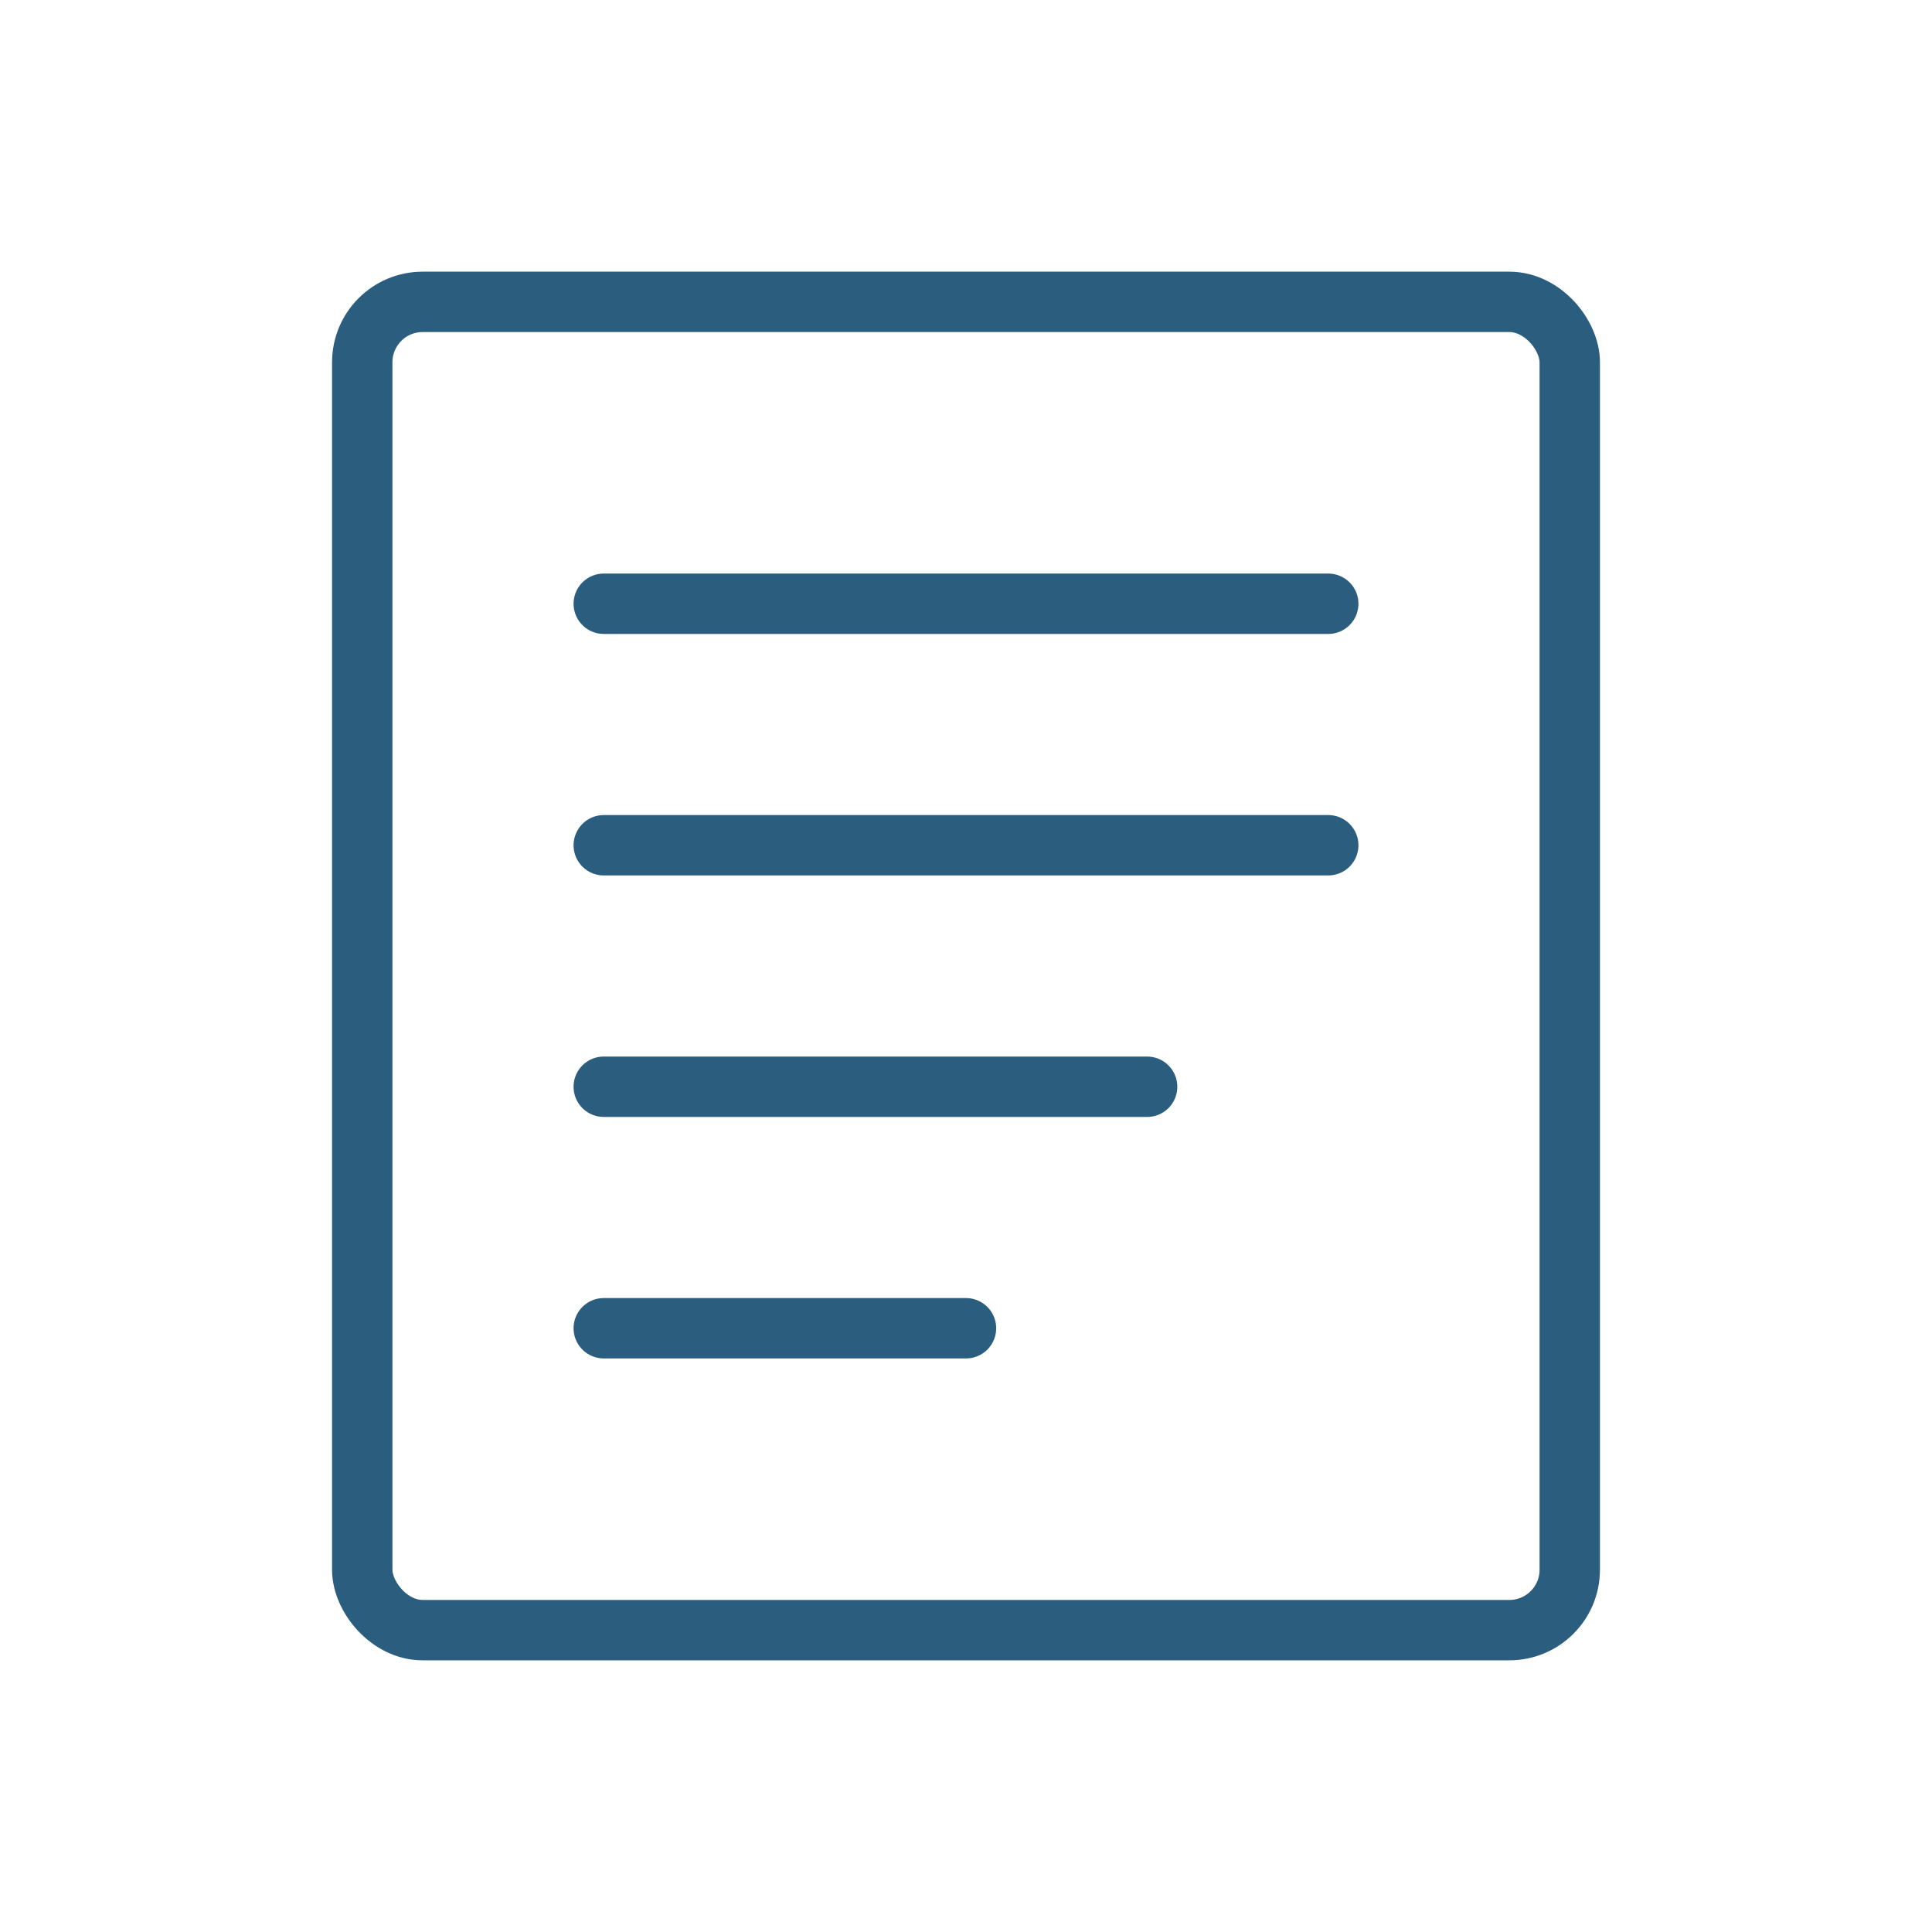
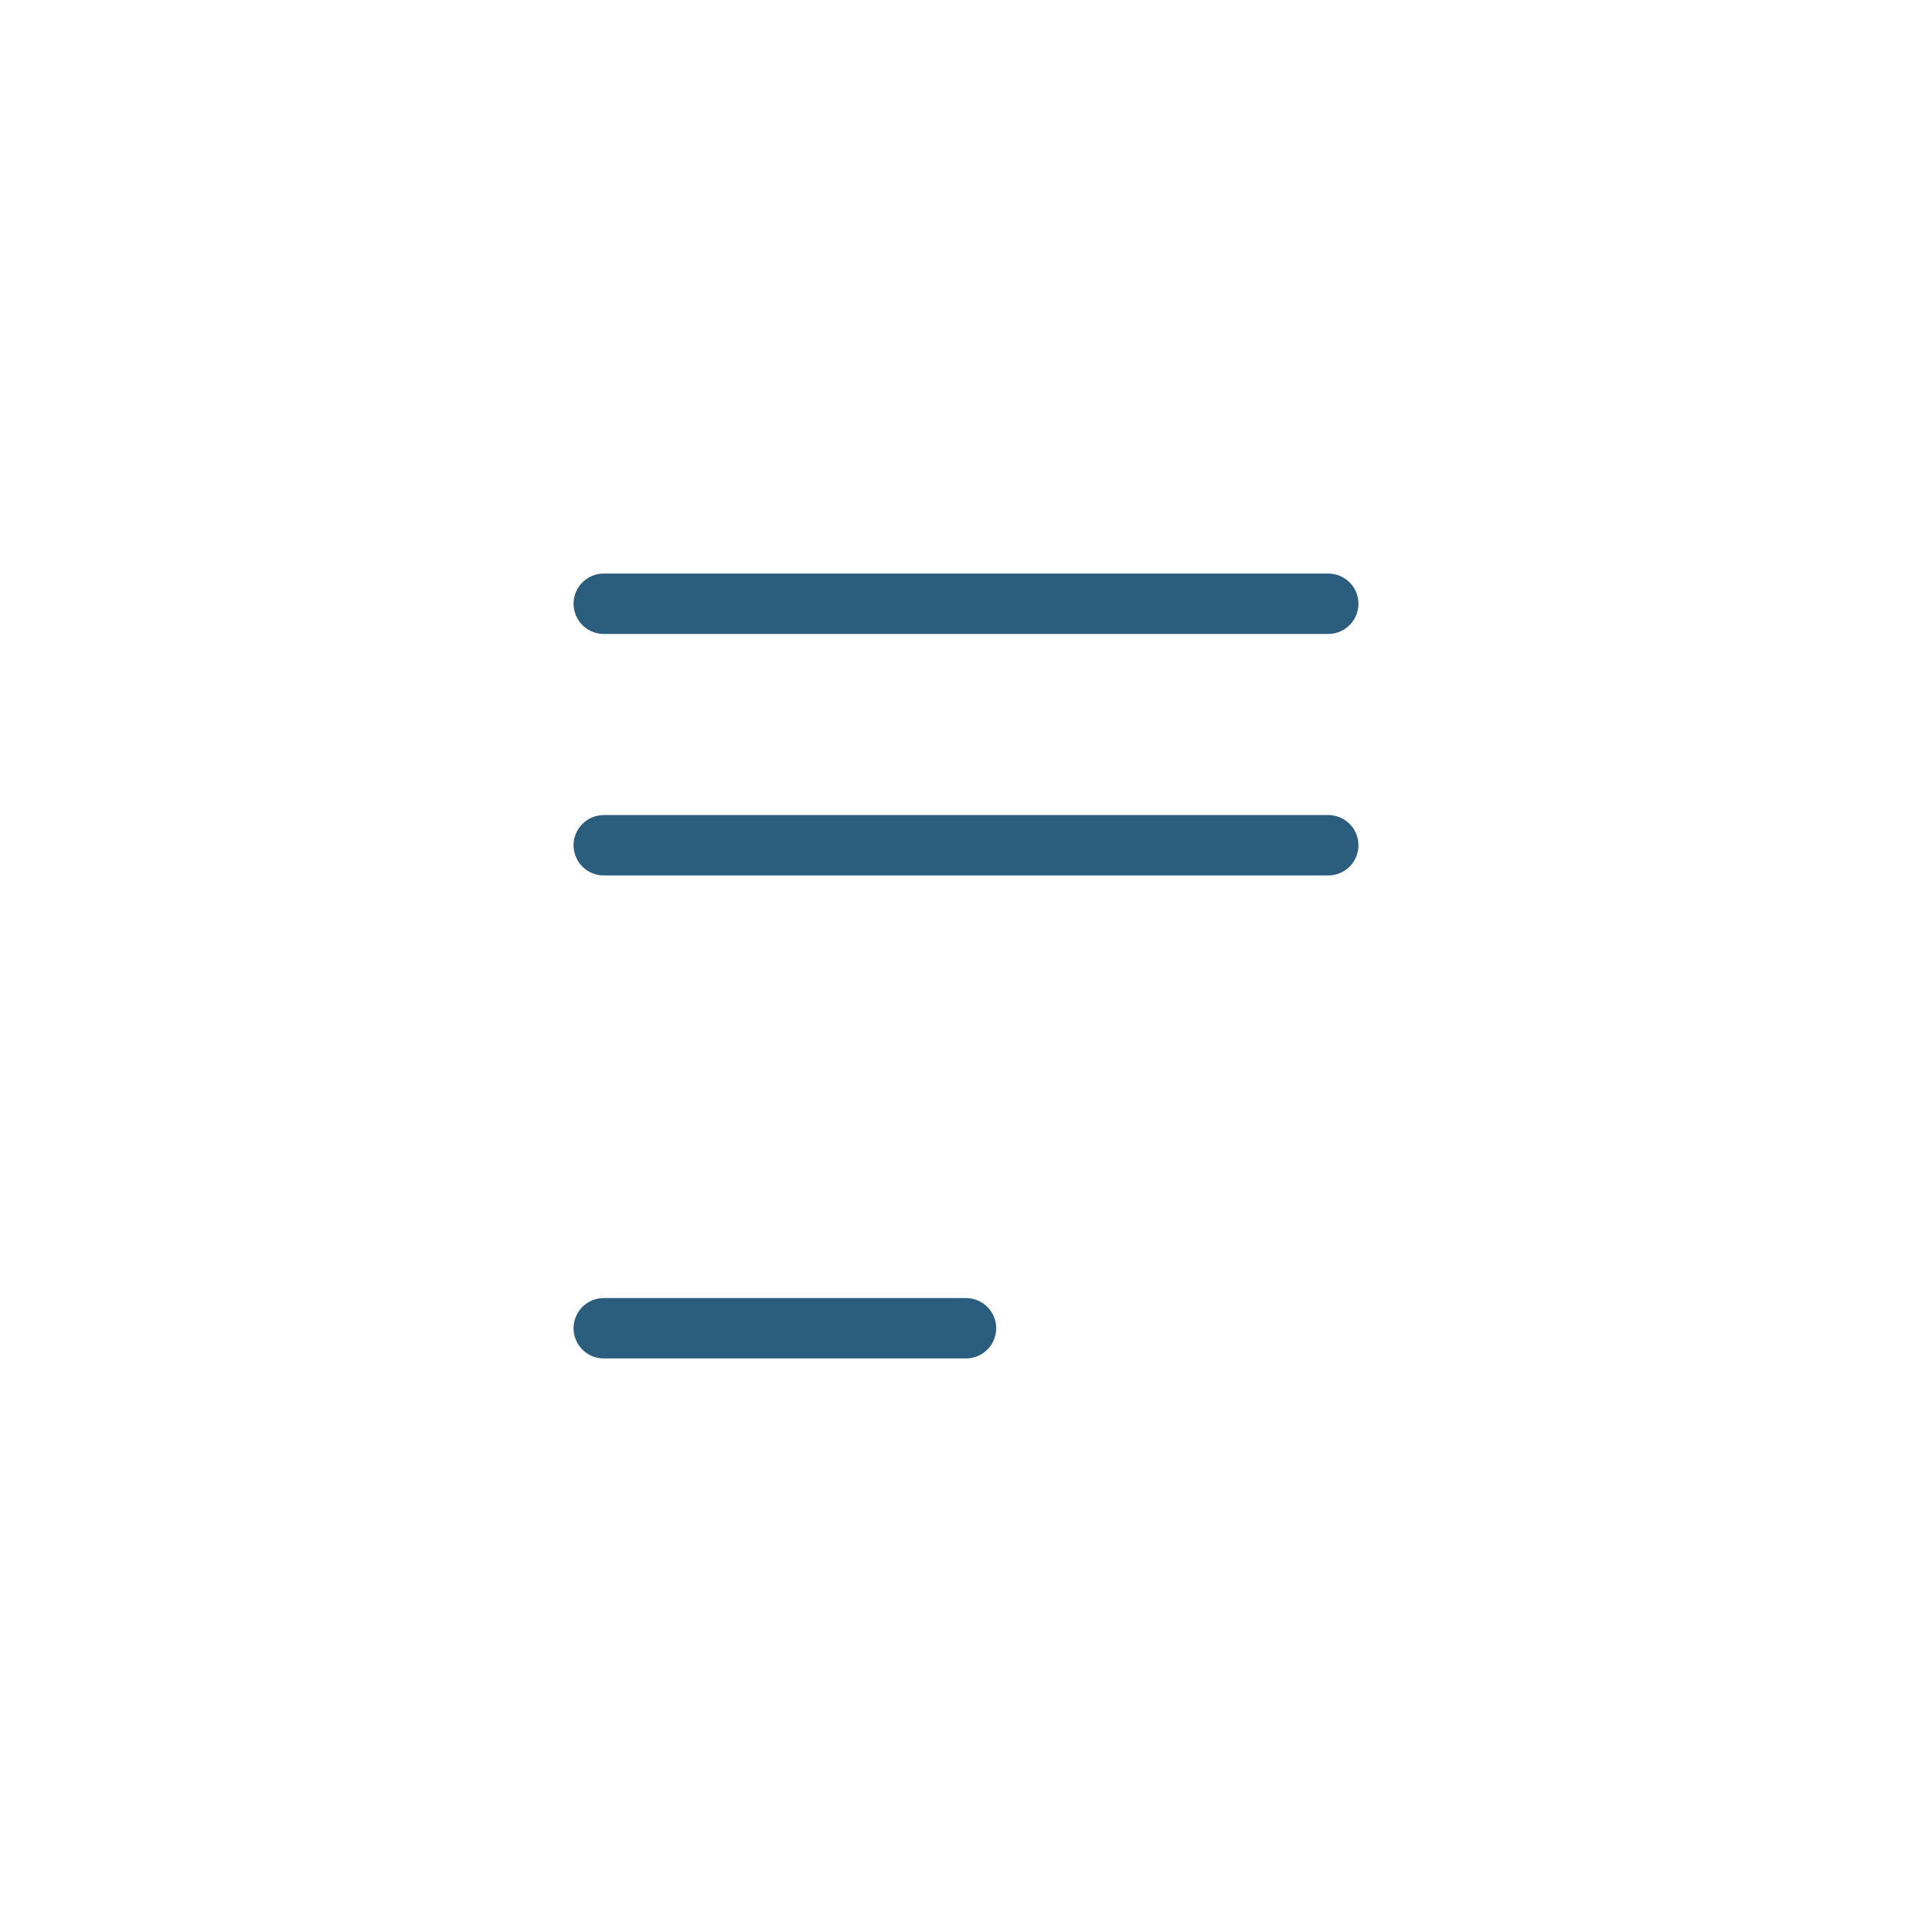
<svg xmlns="http://www.w3.org/2000/svg" width="64" height="64" viewBox="0 0 64 64" fill="none">
-   <rect x="12" y="10" width="40" height="44" rx="2" stroke="#2a5d7e" stroke-width="2" fill="none" />
  <path d="M20 20H44" stroke="#2a5d7e" stroke-width="2" stroke-linecap="round" />
  <path d="M20 28H44" stroke="#2a5d7e" stroke-width="2" stroke-linecap="round" />
-   <path d="M20 36H38" stroke="#2a5d7e" stroke-width="2" stroke-linecap="round" />
  <path d="M20 44H32" stroke="#2a5d7e" stroke-width="2" stroke-linecap="round" />
</svg>